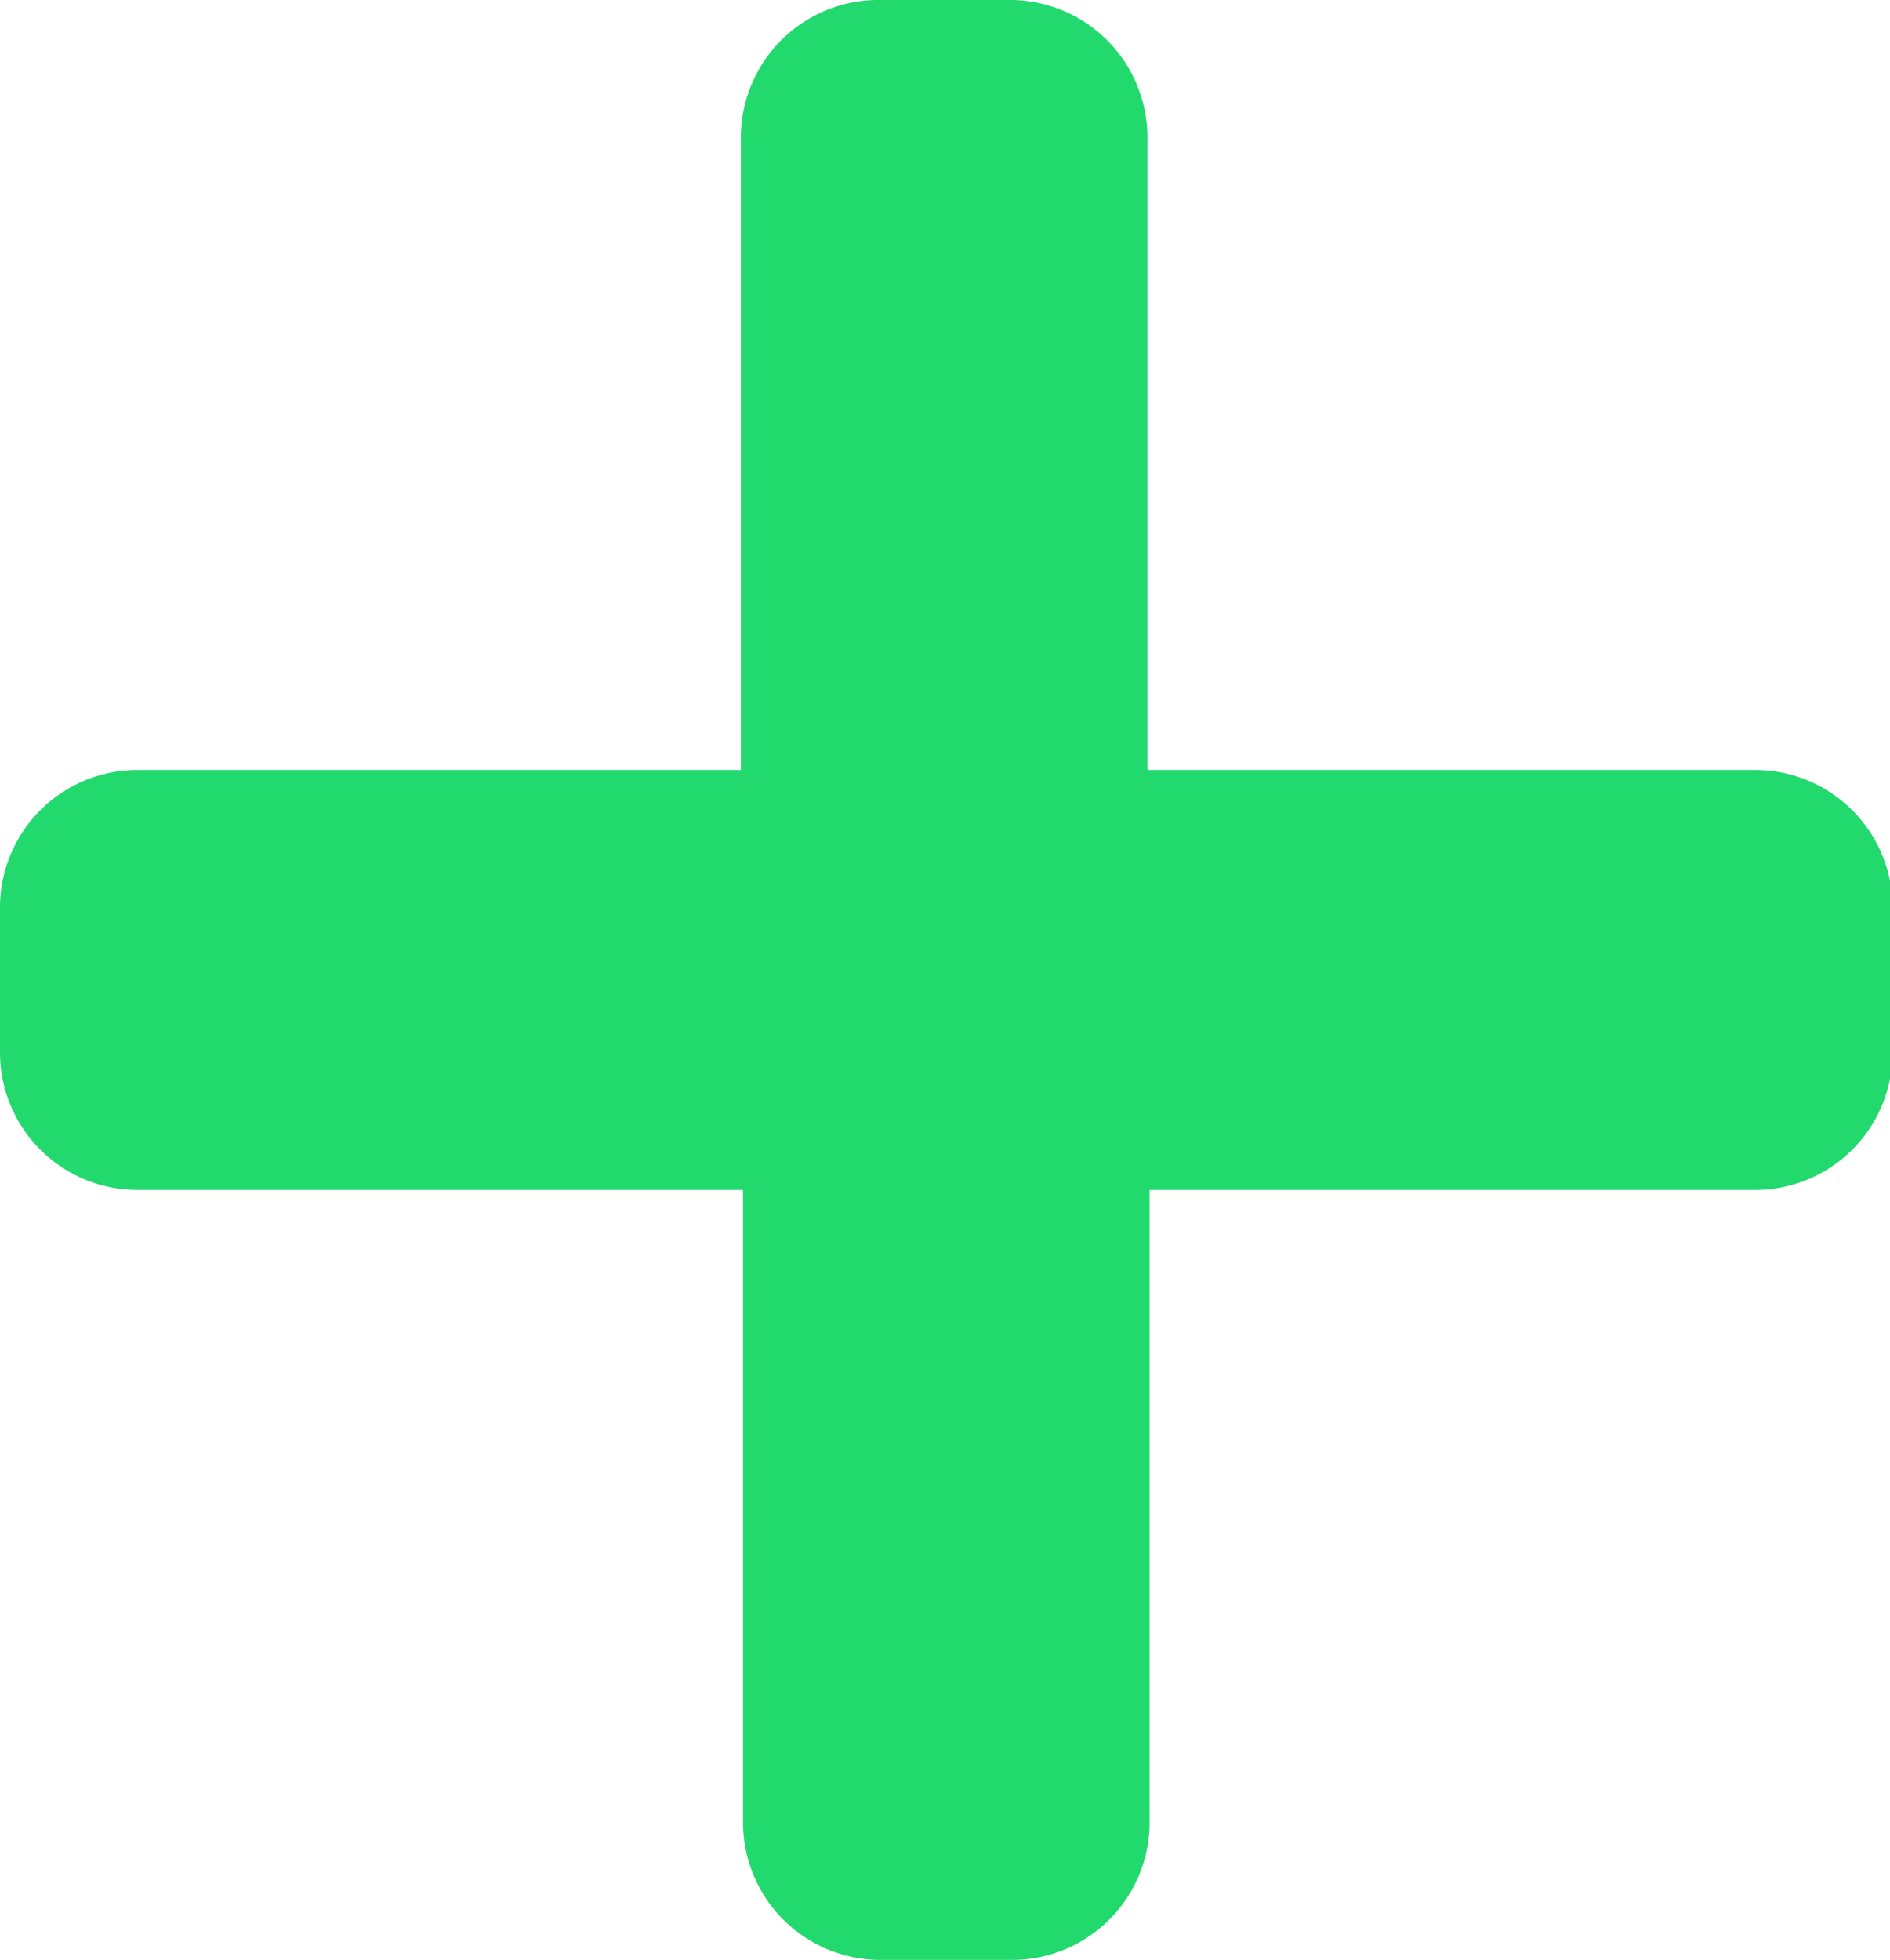
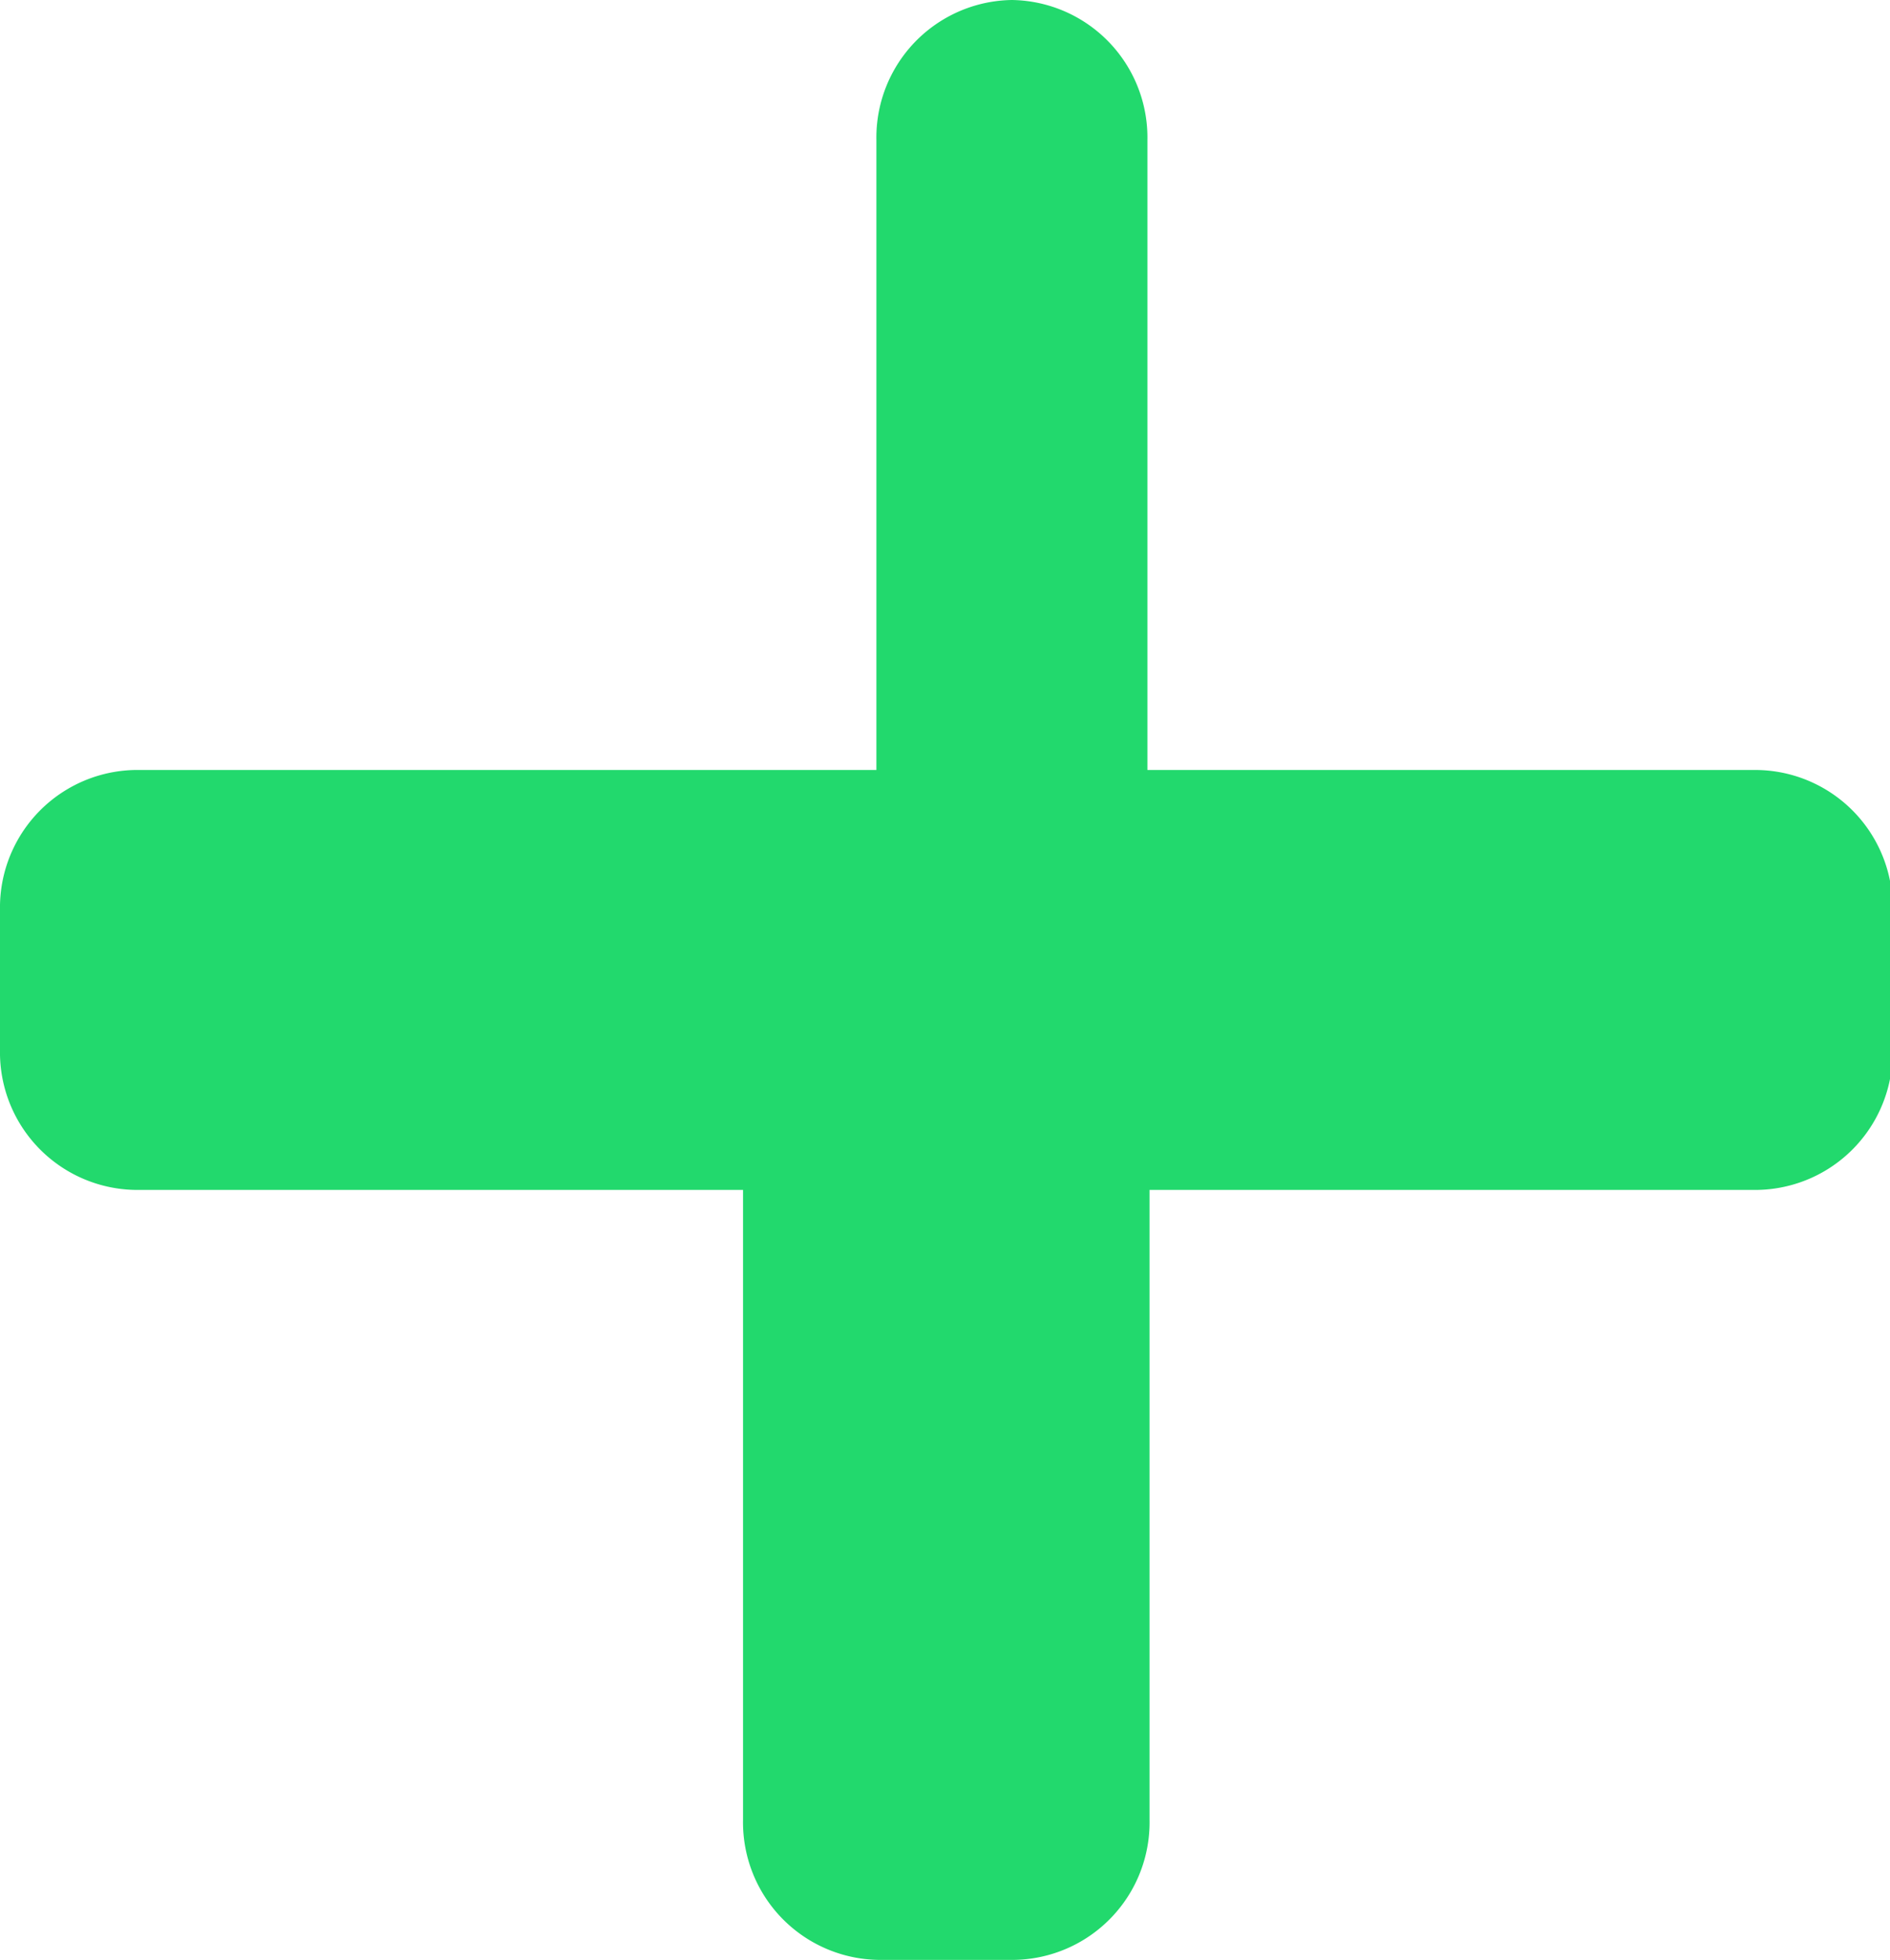
<svg xmlns="http://www.w3.org/2000/svg" width="16.737" height="17.353" viewBox="0 0 16.737 17.353">
-   <path id="Icon_awesome-plus" data-name="Icon awesome-plus" d="M15.541,9.067h-5.38V3.489a1.218,1.218,0,0,0-1.2-1.239h-1.2a1.218,1.218,0,0,0-1.2,1.239V9.067H1.2A1.218,1.218,0,0,0,0,10.307v1.239a1.218,1.218,0,0,0,1.2,1.239h5.38v5.578a1.218,1.218,0,0,0,1.2,1.239h1.2a1.218,1.218,0,0,0,1.2-1.239V12.785h5.38a1.218,1.218,0,0,0,1.2-1.239V10.307A1.218,1.218,0,0,0,15.541,9.067Z" transform="translate(0 -2.25)" fill="#22d96d" />
+   <path id="Icon_awesome-plus" data-name="Icon awesome-plus" d="M15.541,9.067h-5.38V3.489a1.218,1.218,0,0,0-1.2-1.239a1.218,1.218,0,0,0-1.2,1.239V9.067H1.2A1.218,1.218,0,0,0,0,10.307v1.239a1.218,1.218,0,0,0,1.2,1.239h5.38v5.578a1.218,1.218,0,0,0,1.2,1.239h1.2a1.218,1.218,0,0,0,1.2-1.239V12.785h5.38a1.218,1.218,0,0,0,1.2-1.239V10.307A1.218,1.218,0,0,0,15.541,9.067Z" transform="translate(0 -2.25)" fill="#22d96d" />
</svg>